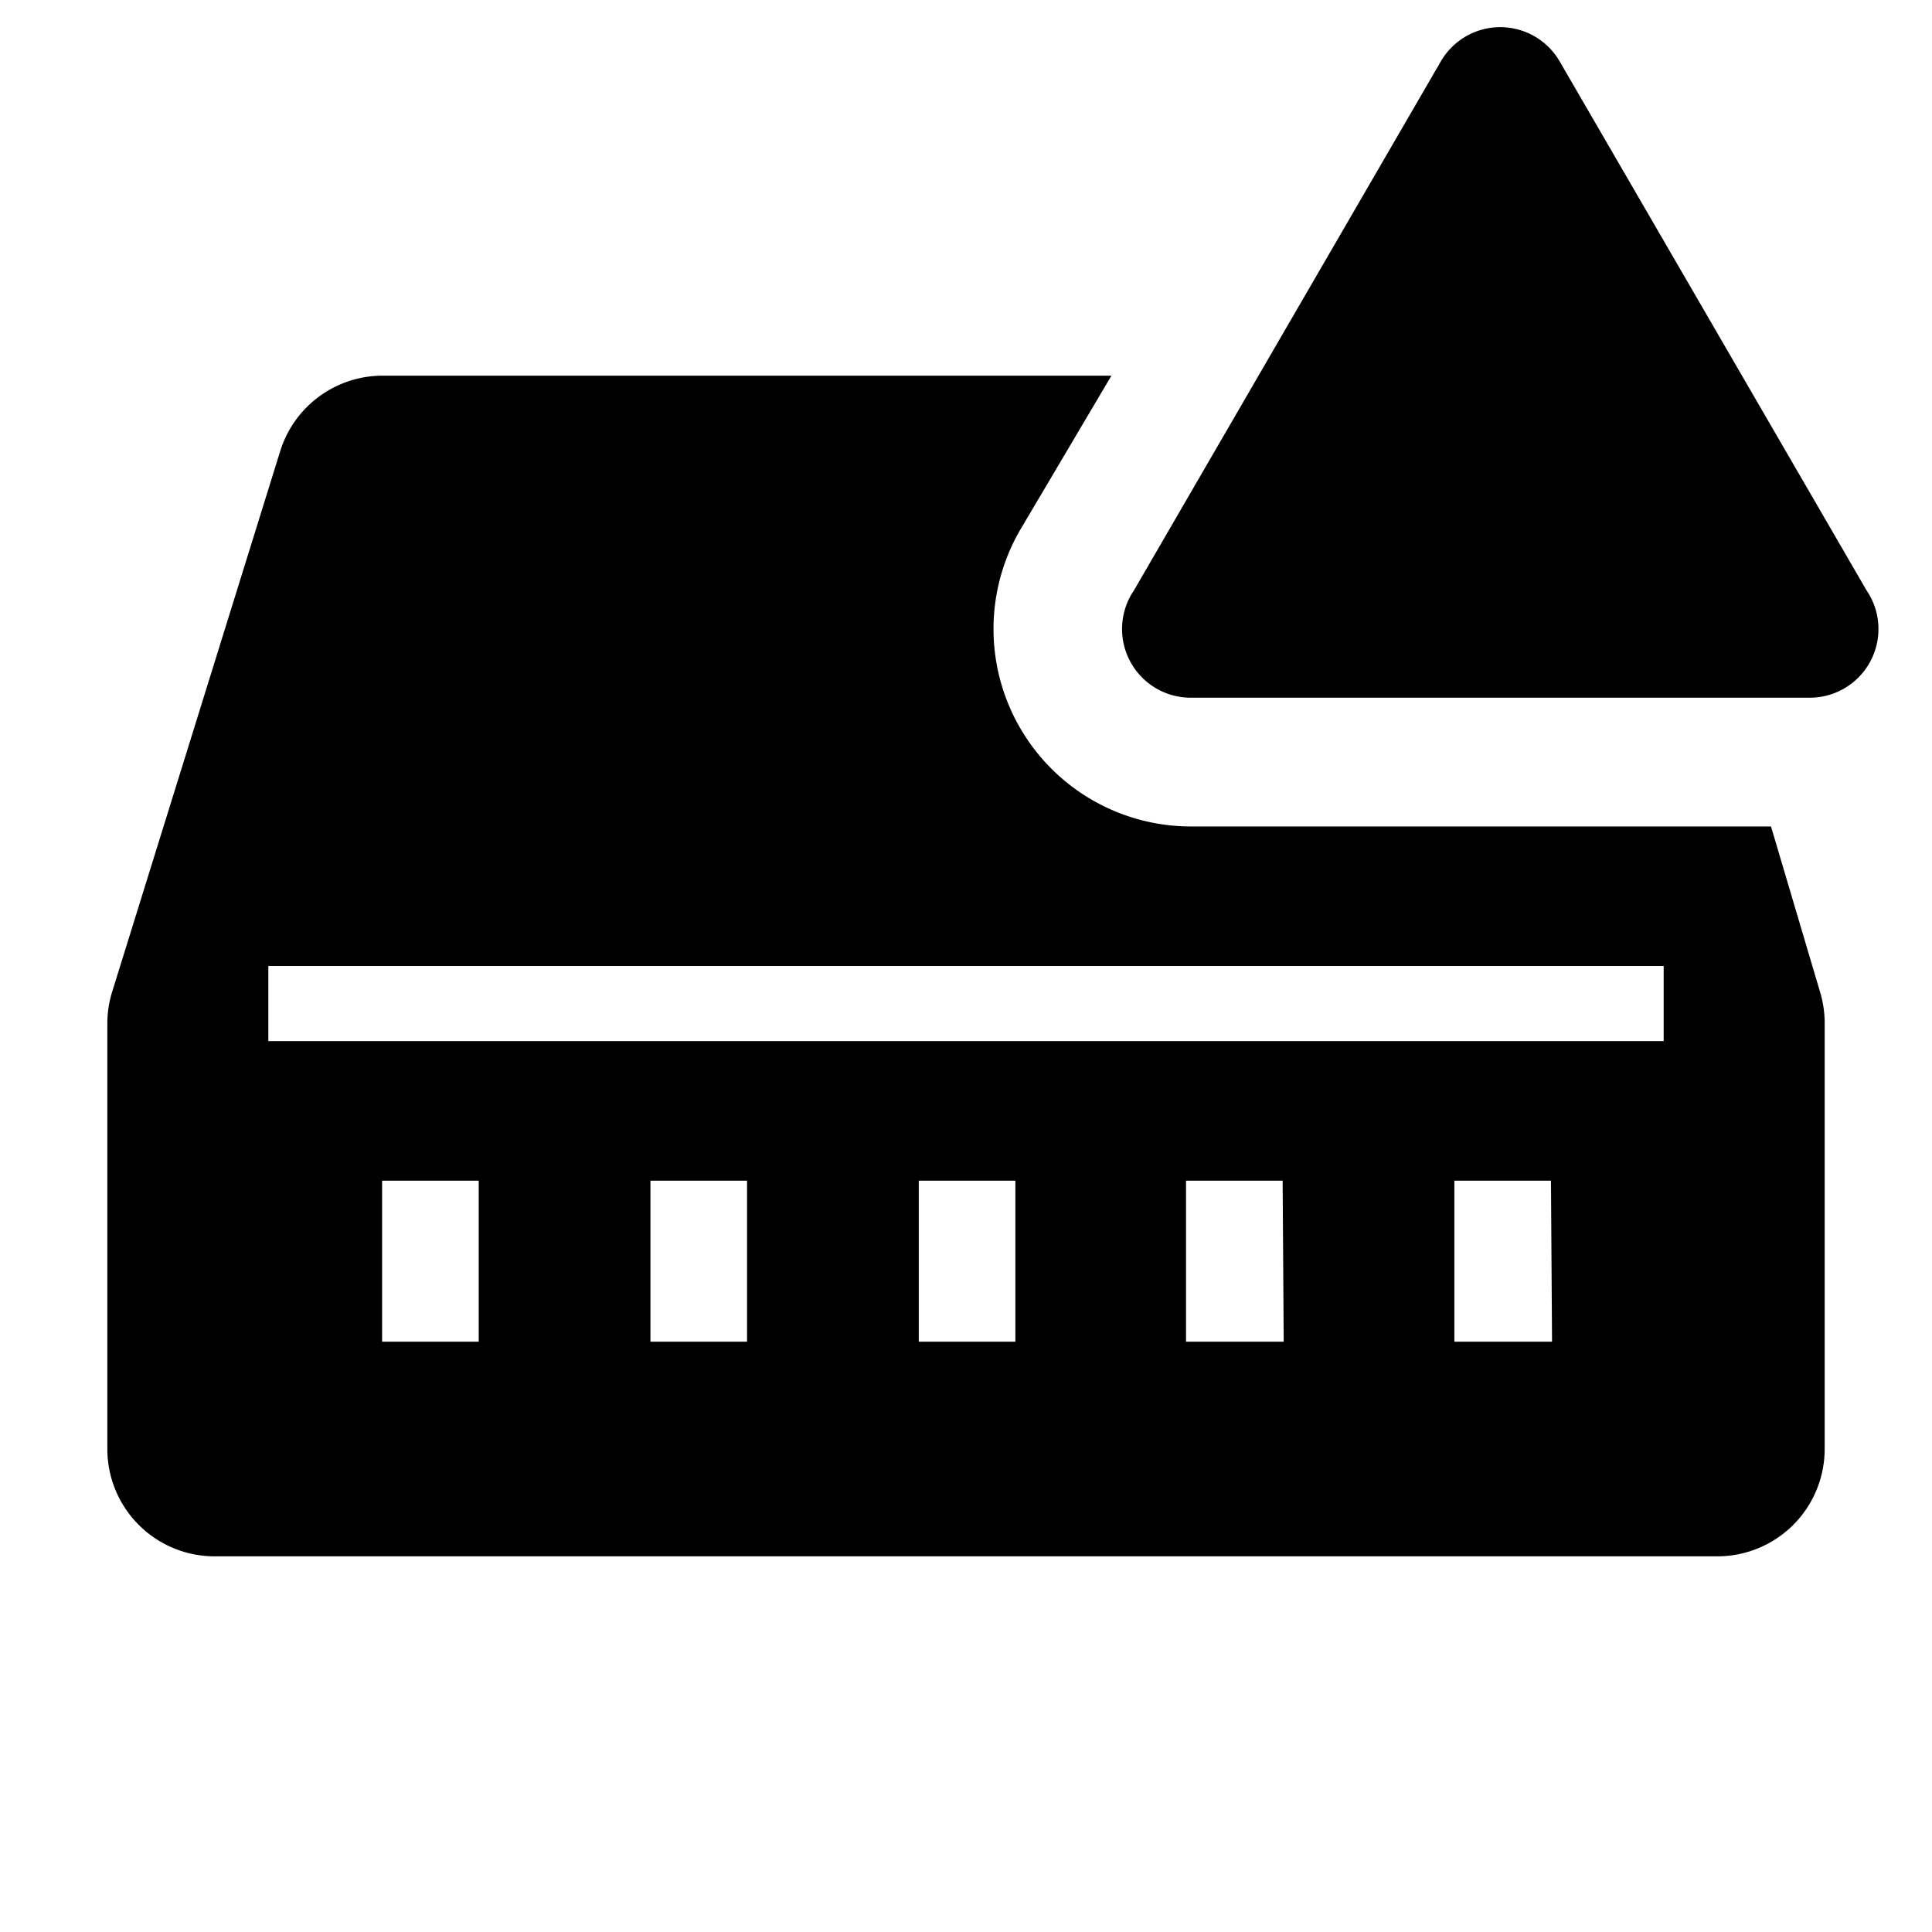
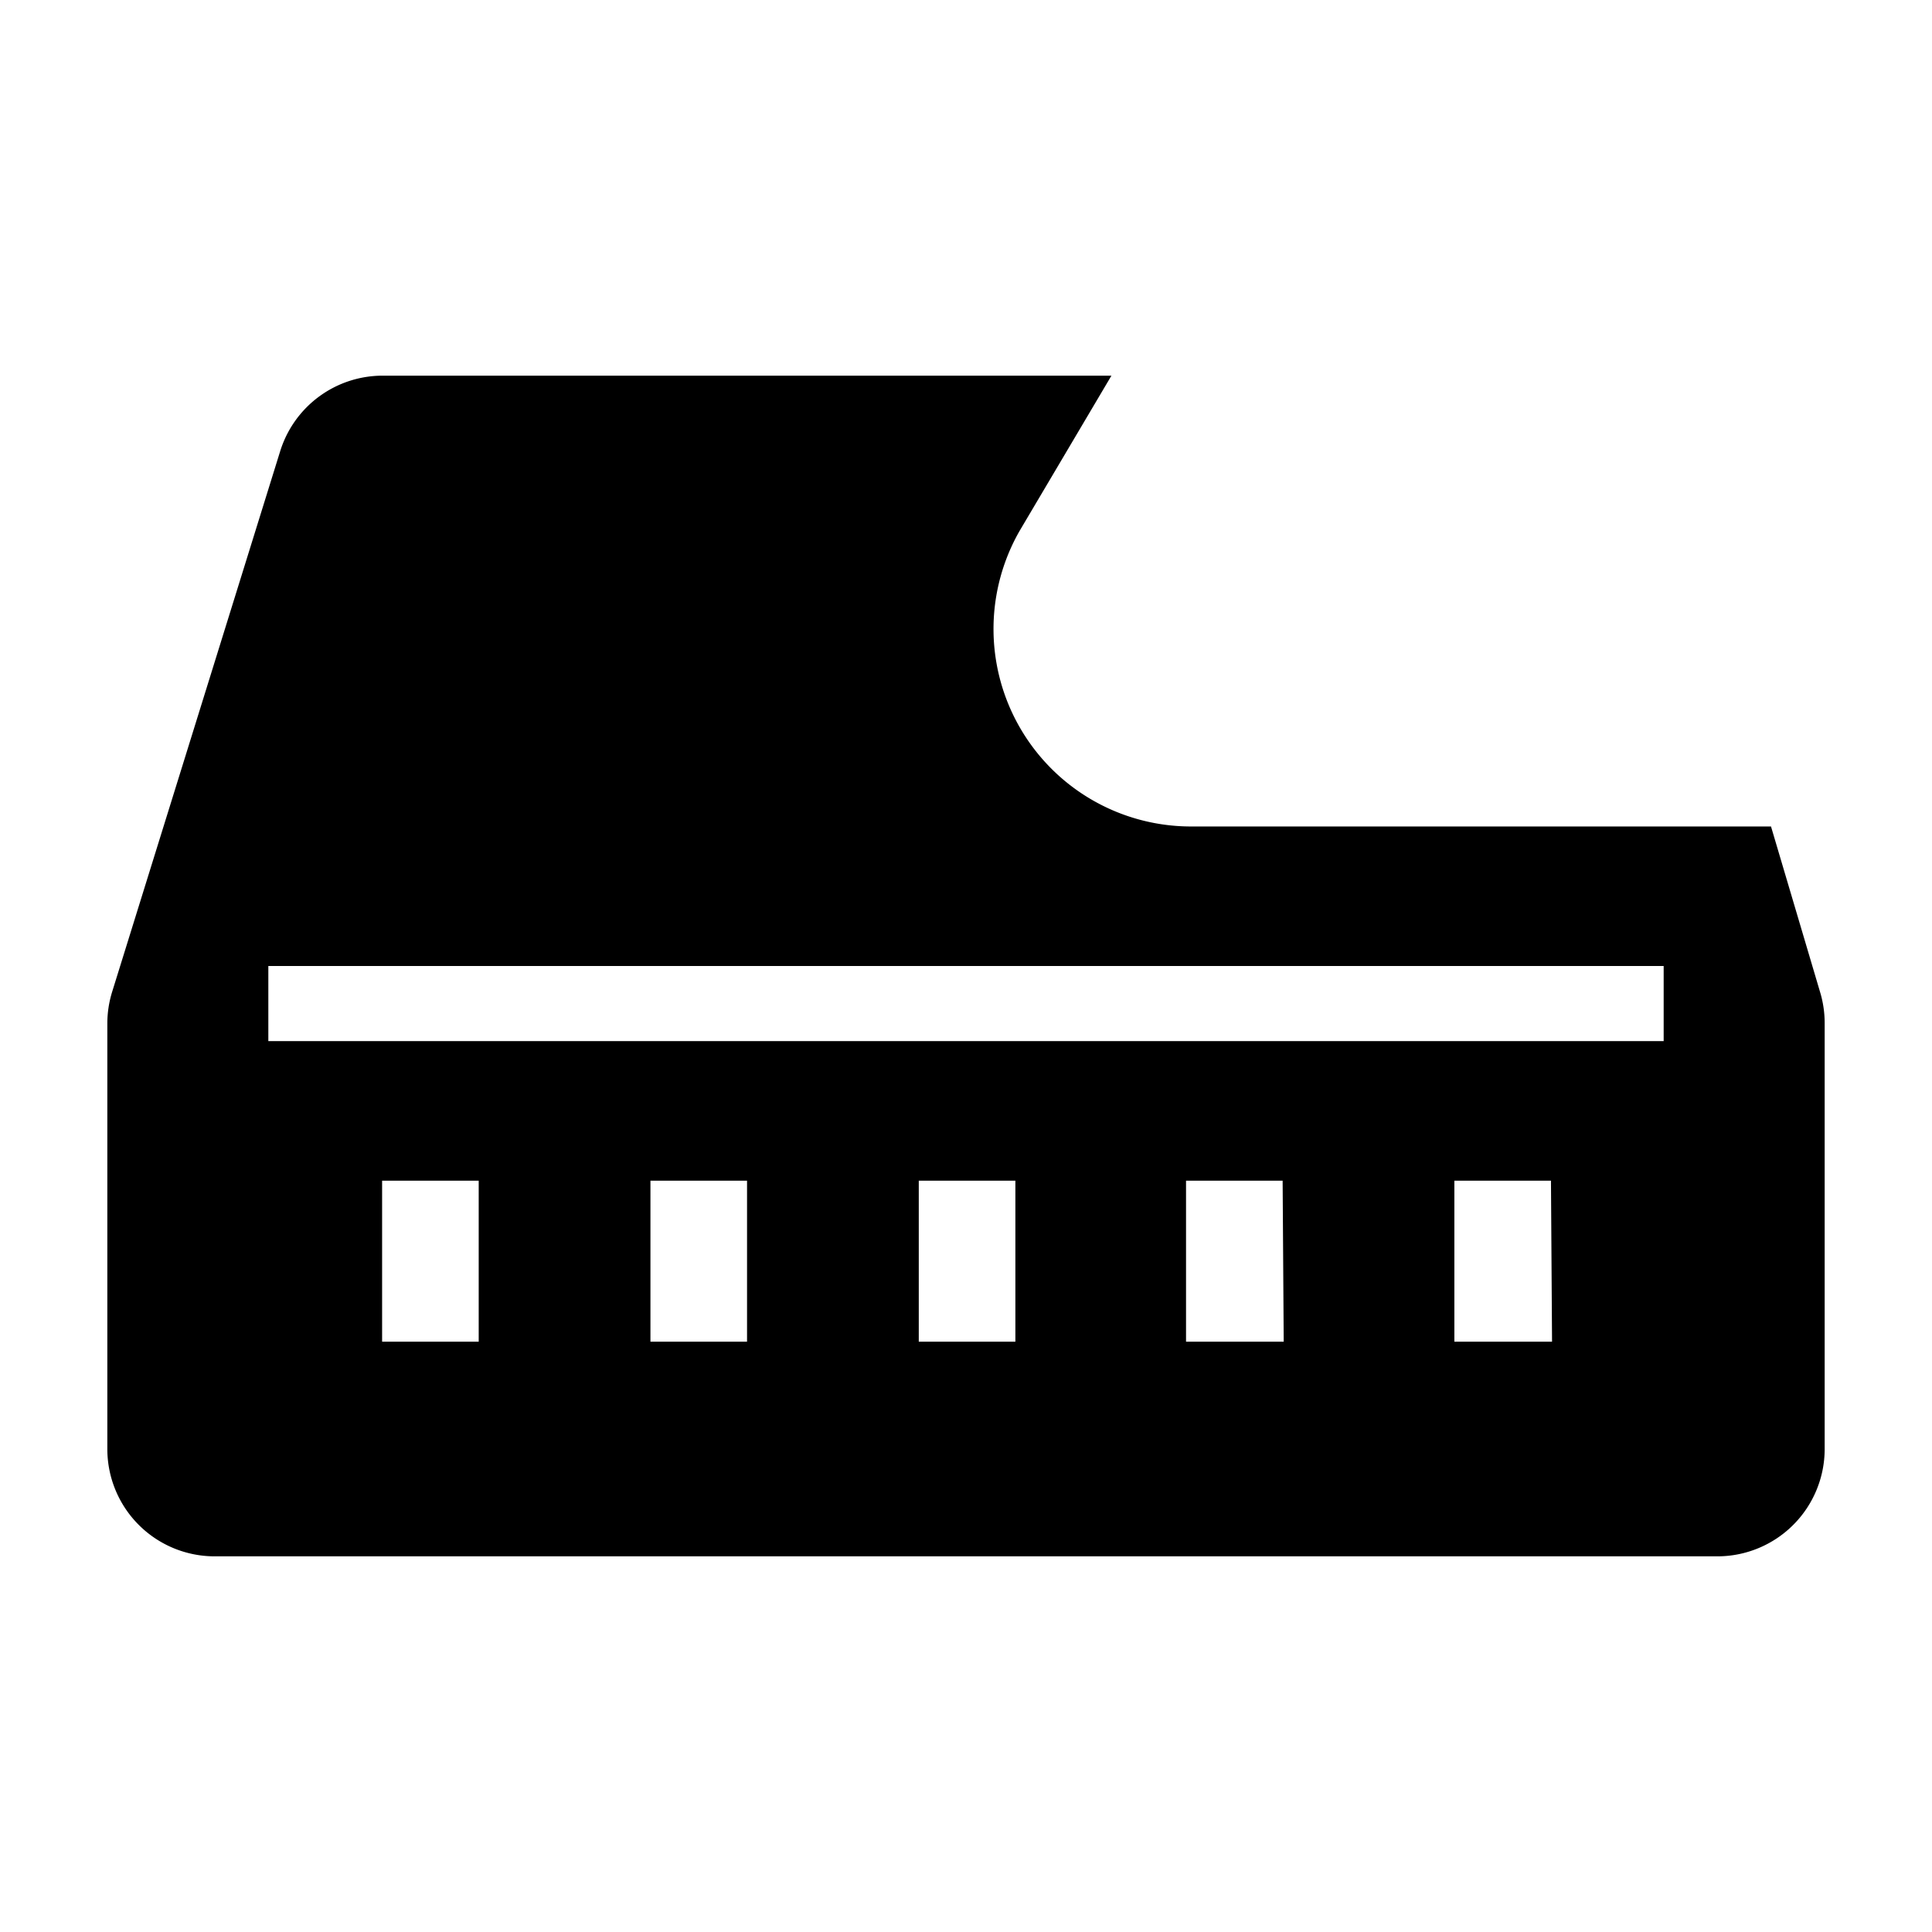
<svg xmlns="http://www.w3.org/2000/svg" width="800" height="800" viewBox="0 0 36 36">
  <path fill="currentColor" d="M33 15.4H22.23A3.68 3.68 0 0 1 19 9.89L20.71 7H7.13a2 2 0 0 0-1.91 1.41L2.09 18.48a2 2 0 0 0-.09.59V27a2 2 0 0 0 2 2h28a2 2 0 0 0 2-2v-7.94a2 2 0 0 0-.09-.59ZM8.92 25h-1.8v-3h1.8Zm5 0h-1.8v-3h1.8Zm5 0h-1.8v-3h1.8Zm5 0H22.1v-3h1.8Zm5 0H27.1v-3h1.8ZM31 19.4H5V18h26Z" class="clr-i-solid--alerted clr-i-solid-path-1--alerted" />
-   <path fill="currentColor" d="M26.85 1.14L21.13 11a1.28 1.28 0 0 0 1.1 2h11.45a1.28 1.28 0 0 0 1.1-2l-5.72-9.86a1.28 1.28 0 0 0-2.21 0" class="clr-i-solid--alerted clr-i-solid-path-2--alerted clr-i-alert" />
-   <path fill="none" d="M0 0h36v36H0z" />
</svg>